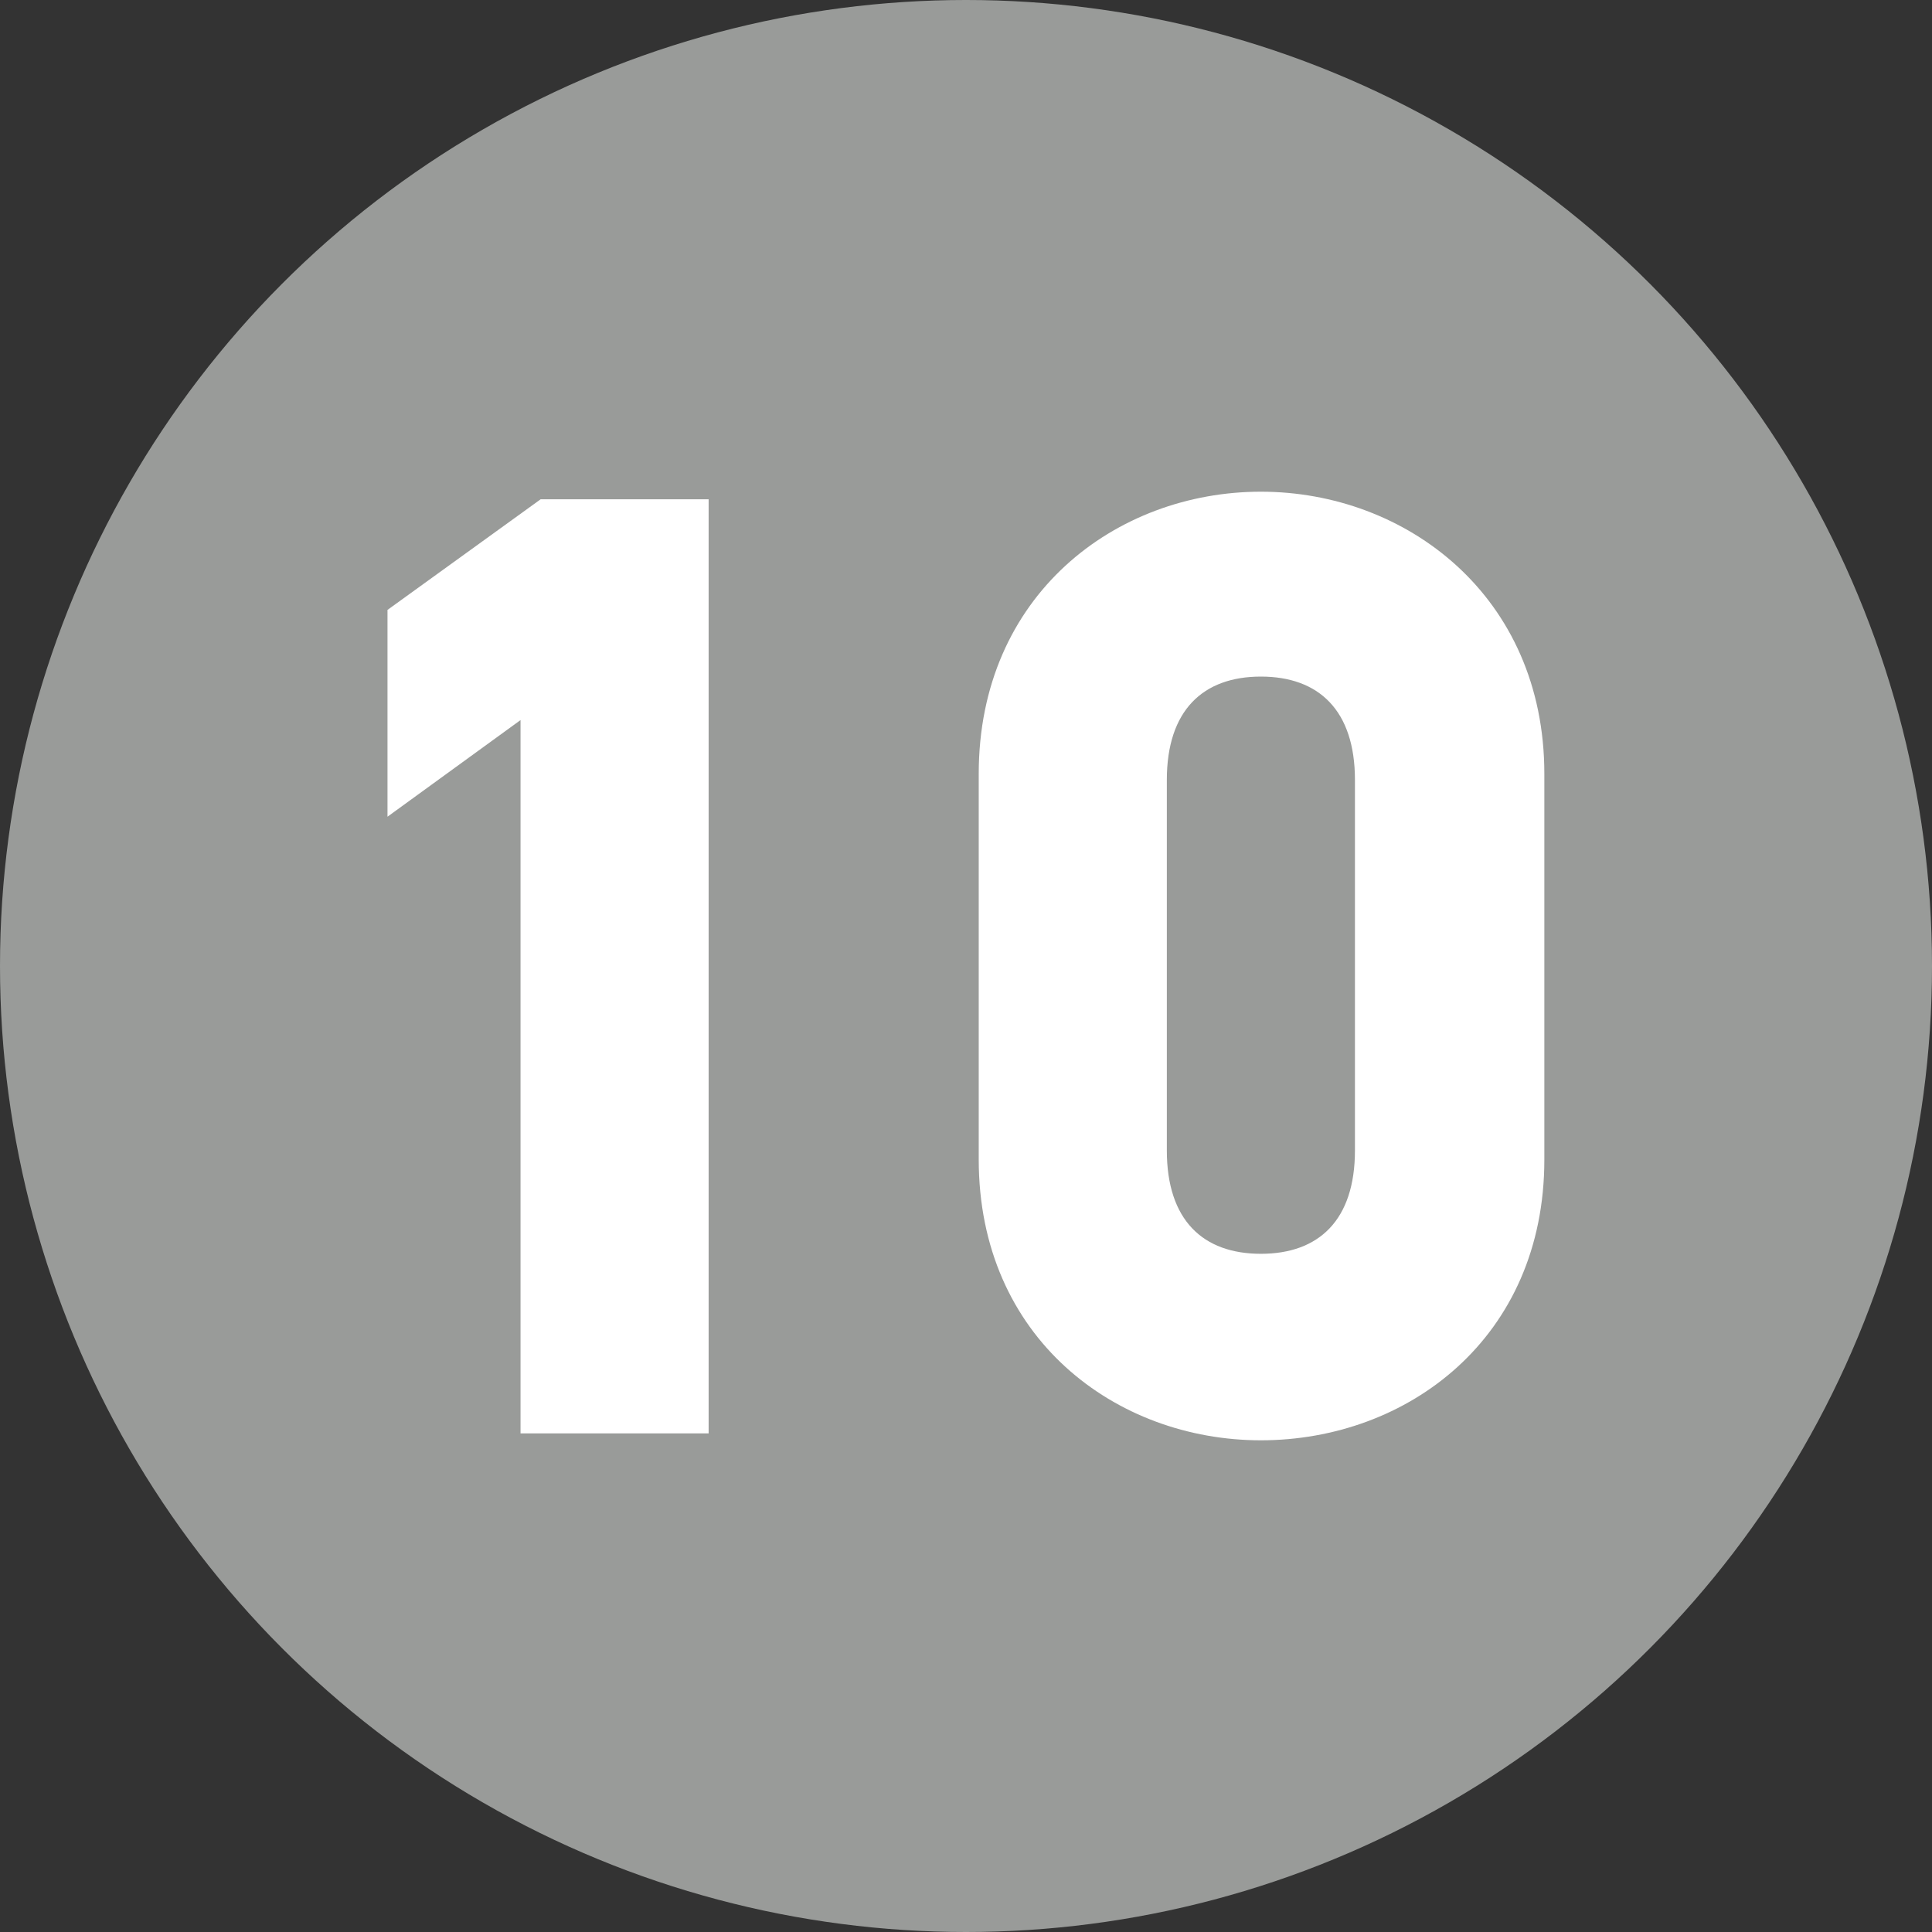
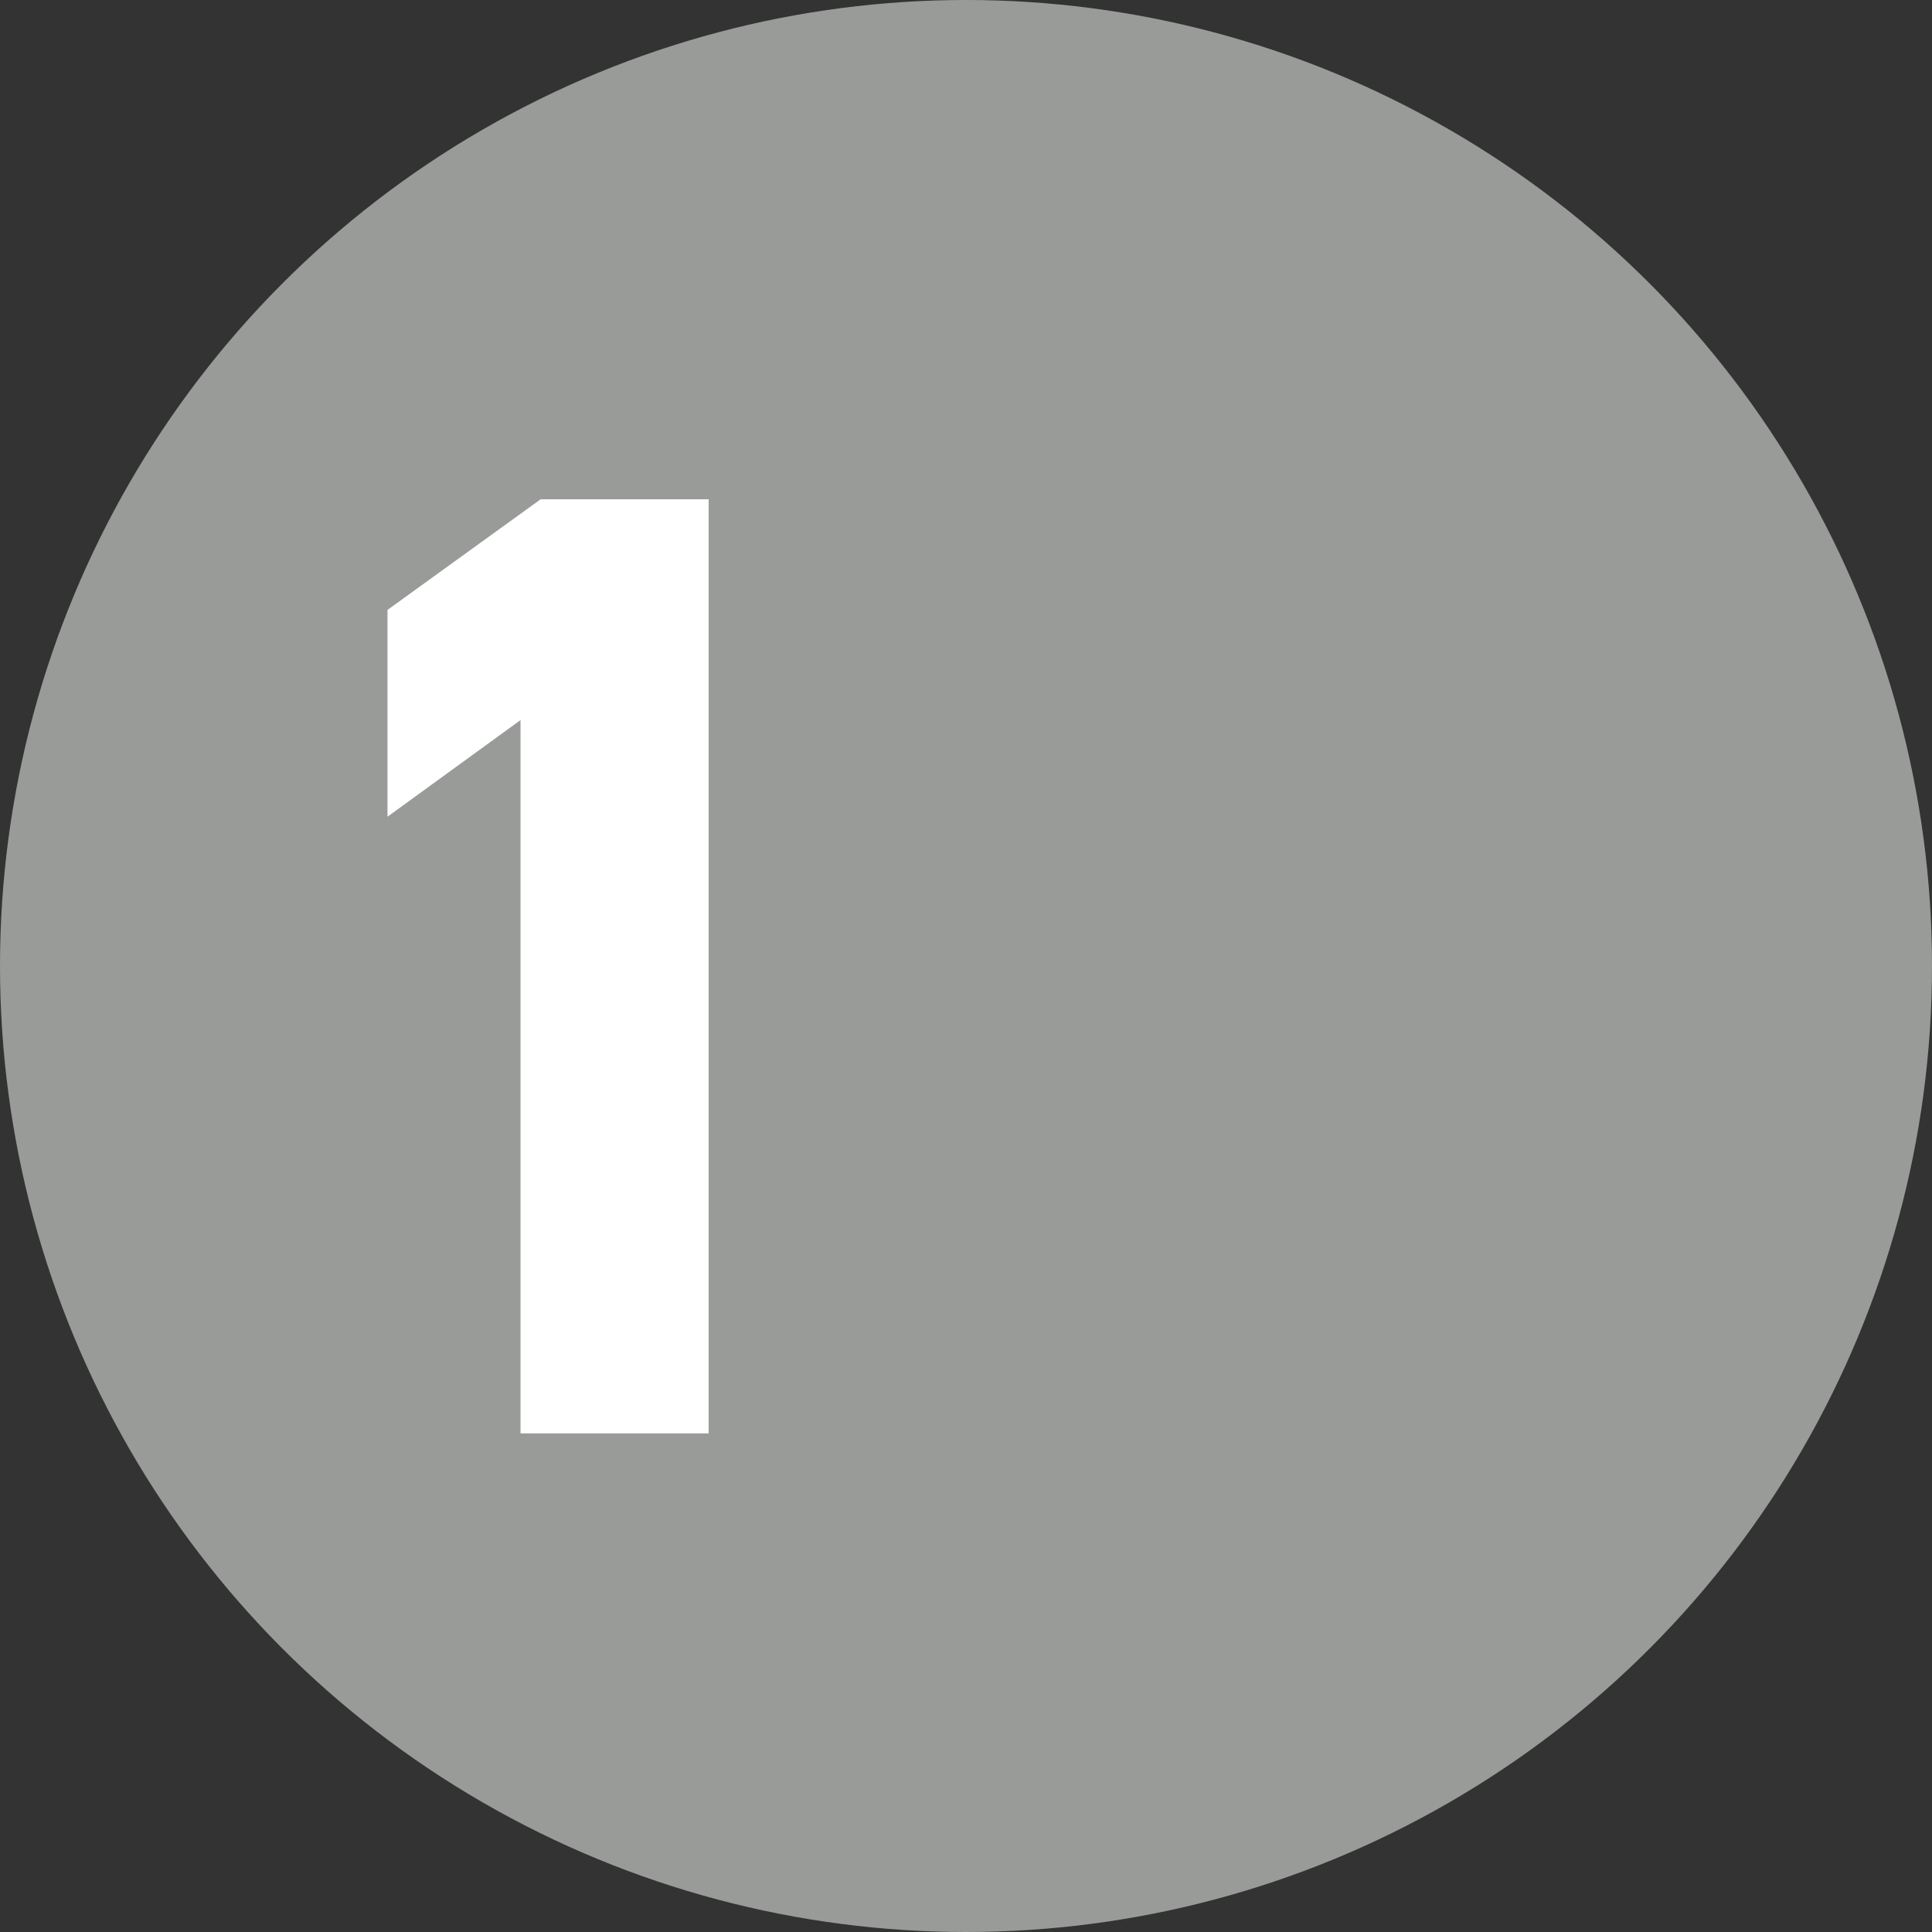
<svg xmlns="http://www.w3.org/2000/svg" viewBox="0 0 119.96 119.96">
  <rect x="0" y="0" width="119.96" height="119.96" fill="#333333" stroke="none" />
  <defs>
    <style>.cls-1{fill:#999b99;}.cls-2{fill:#fff;}</style>
  </defs>
  <g id="Layer_2" data-name="Layer 2">
    <g id="Layer_1-2" data-name="Layer 1">
      <circle class="cls-1" cx="59.98" cy="59.98" r="59.98" />
      <path class="cls-2" d="M32.32,44.71l-8.26,6V37.87L33.57,31H44V89H32.32Z" />
-       <path class="cls-2" d="M78.29,89.43c-9,0-17.52-6.34-17.52-17.44V48.05c0-11.1,8.51-17.52,17.52-17.52S95.89,37,95.89,48.05V72C95.89,83.09,87.38,89.43,78.29,89.43Zm5.84-41c0-4.33-2.25-6.42-5.84-6.42s-5.84,2.09-5.84,6.42v23c0,4.34,2.25,6.42,5.84,6.42s5.84-2.08,5.84-6.42Z" />
    </g>
  </g>
</svg>